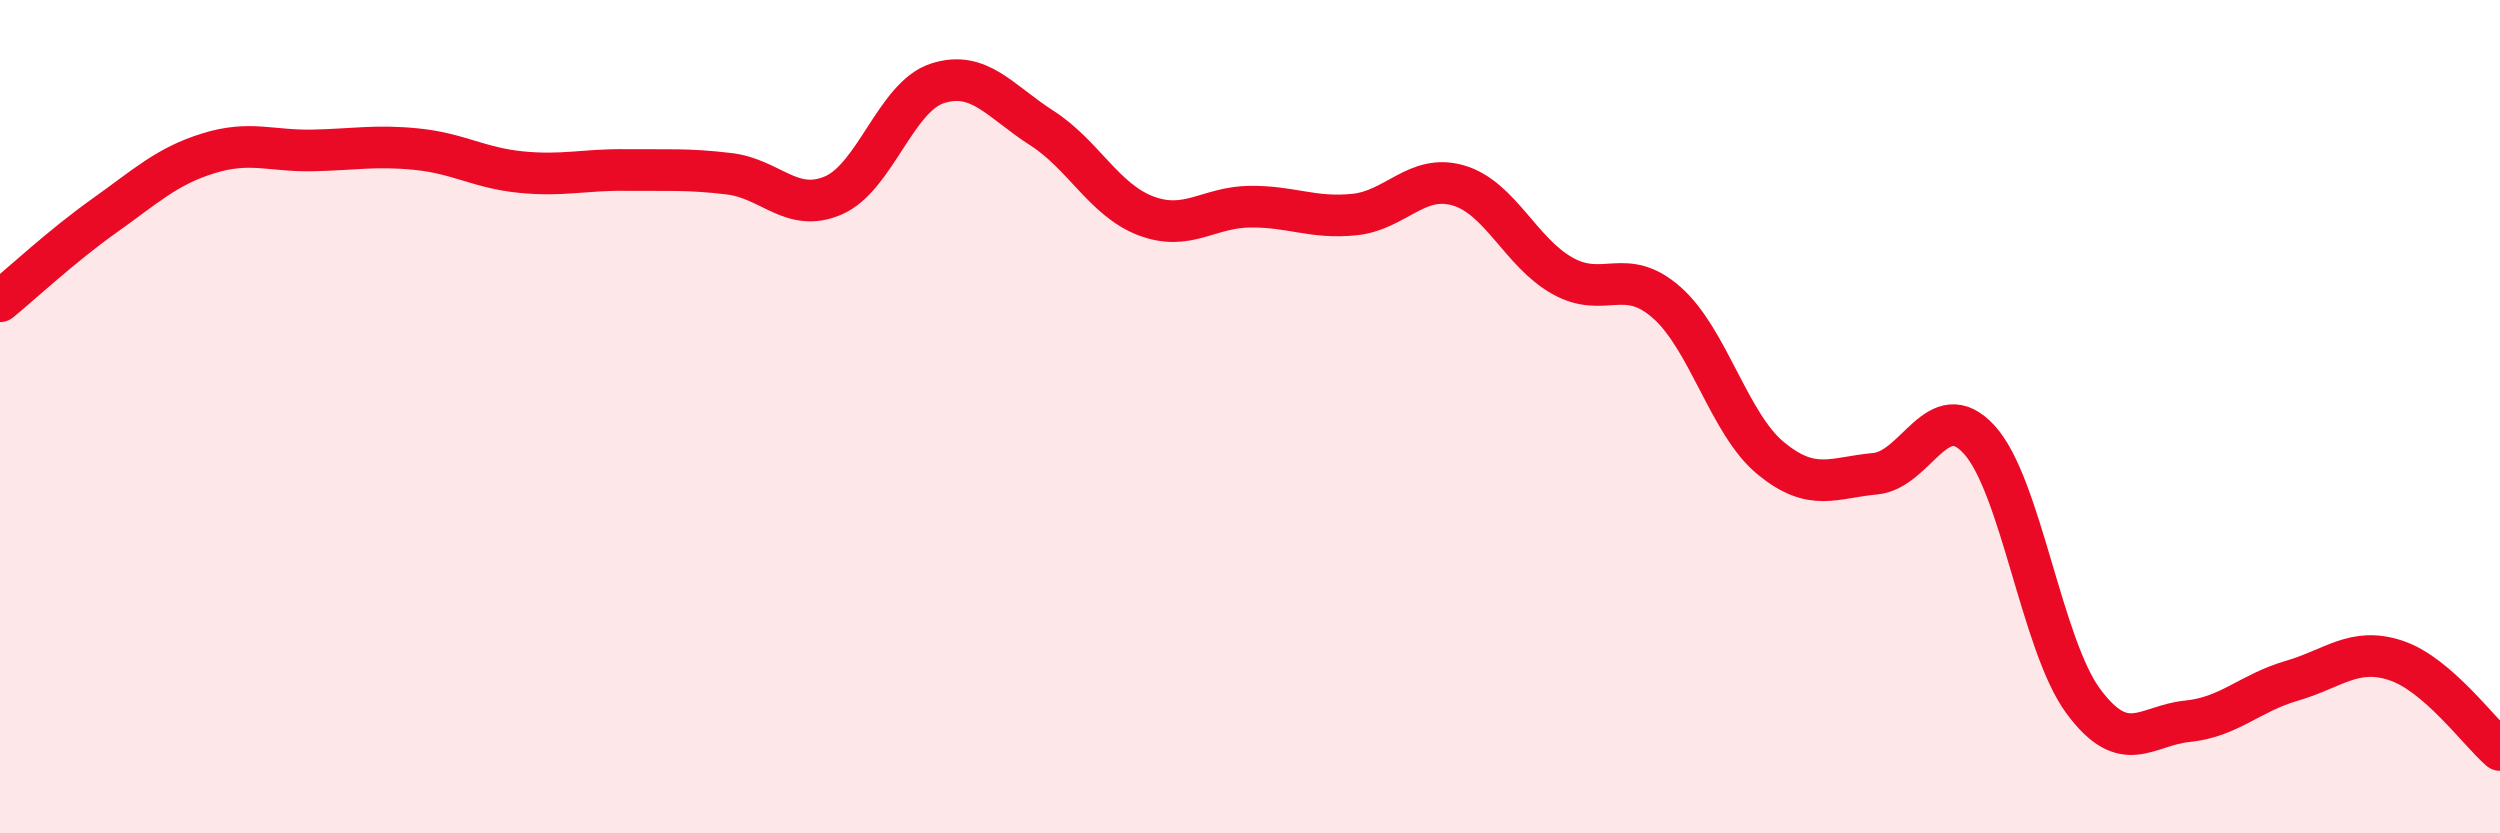
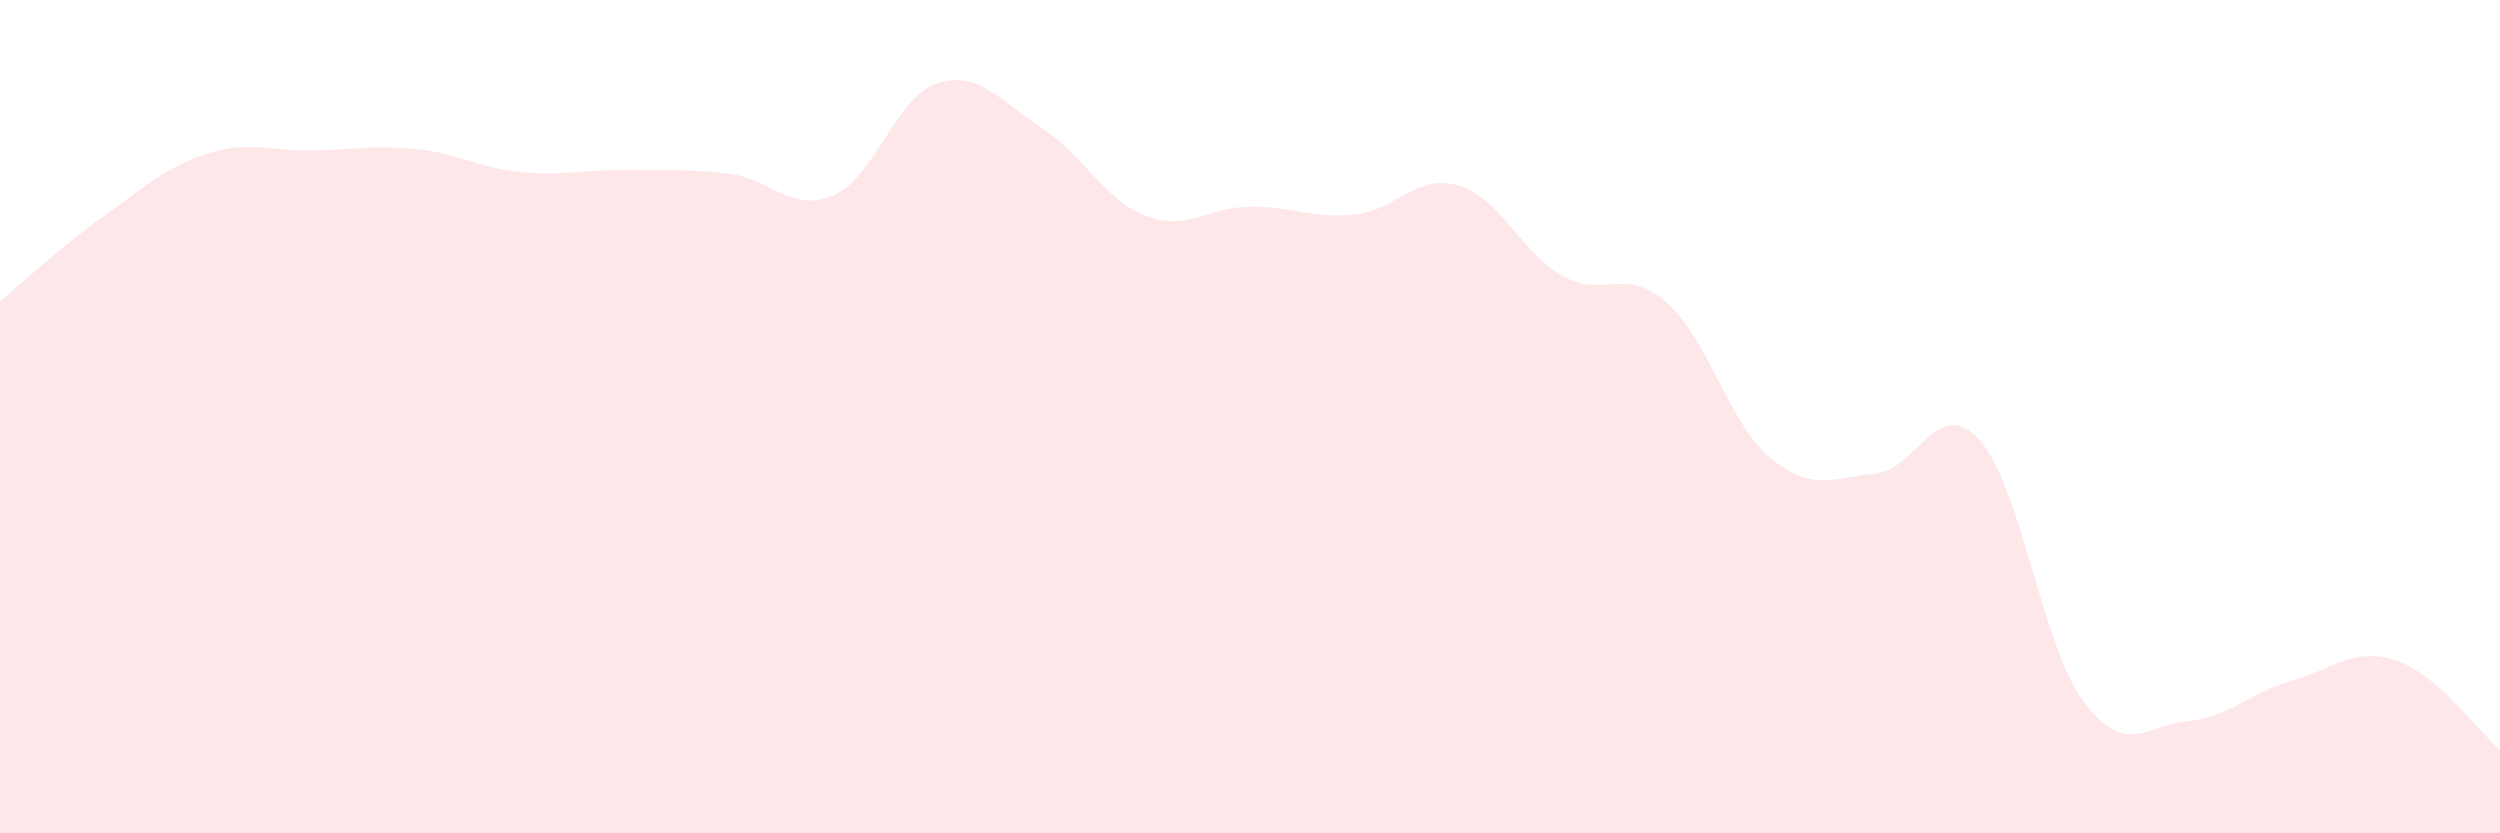
<svg xmlns="http://www.w3.org/2000/svg" width="60" height="20" viewBox="0 0 60 20">
  <path d="M 0,7.23 C 0.5,6.82 1.5,5.89 2.5,5.18 C 3.5,4.47 4,3.99 5,3.68 C 6,3.37 6.5,3.63 7.5,3.61 C 8.5,3.59 9,3.48 10,3.58 C 11,3.68 11.5,4.03 12.5,4.13 C 13.5,4.23 14,4.07 15,4.08 C 16,4.09 16.5,4.05 17.5,4.17 C 18.5,4.29 19,5.12 20,4.69 C 21,4.26 21.5,2.32 22.5,2 C 23.5,1.68 24,2.43 25,3.07 C 26,3.71 26.5,4.8 27.5,5.18 C 28.5,5.56 29,4.97 30,4.96 C 31,4.95 31.5,5.25 32.5,5.15 C 33.5,5.05 34,4.16 35,4.45 C 36,4.74 36.5,6.06 37.5,6.62 C 38.5,7.18 39,6.38 40,7.26 C 41,8.14 41.5,10.18 42.5,11 C 43.5,11.82 44,11.46 45,11.37 C 46,11.28 46.5,9.46 47.5,10.55 C 48.5,11.64 49,15.48 50,16.83 C 51,18.18 51.5,17.41 52.5,17.31 C 53.5,17.21 54,16.63 55,16.34 C 56,16.05 56.5,15.52 57.5,15.85 C 58.5,16.18 59.5,17.57 60,18L60 20L0 20Z" fill="#EB0A25" opacity="0.1" stroke-linecap="round" stroke-linejoin="round" />
-   <path d="M 0,7.23 C 0.5,6.82 1.5,5.89 2.5,5.18 C 3.5,4.47 4,3.99 5,3.68 C 6,3.37 6.5,3.63 7.5,3.61 C 8.5,3.59 9,3.48 10,3.58 C 11,3.68 11.5,4.03 12.5,4.13 C 13.5,4.23 14,4.07 15,4.08 C 16,4.09 16.5,4.05 17.5,4.17 C 18.5,4.29 19,5.12 20,4.69 C 21,4.26 21.5,2.32 22.5,2 C 23.5,1.68 24,2.43 25,3.07 C 26,3.71 26.5,4.8 27.5,5.18 C 28.5,5.56 29,4.97 30,4.96 C 31,4.95 31.5,5.25 32.5,5.15 C 33.5,5.05 34,4.16 35,4.45 C 36,4.74 36.5,6.06 37.5,6.62 C 38.5,7.18 39,6.38 40,7.26 C 41,8.14 41.5,10.18 42.5,11 C 43.5,11.82 44,11.46 45,11.37 C 46,11.28 46.5,9.46 47.5,10.55 C 48.5,11.64 49,15.48 50,16.83 C 51,18.18 51.5,17.41 52.5,17.31 C 53.5,17.21 54,16.63 55,16.34 C 56,16.05 56.5,15.52 57.5,15.85 C 58.5,16.18 59.5,17.57 60,18" stroke="#EB0A25" stroke-width="1" fill="none" stroke-linecap="round" stroke-linejoin="round" />
</svg>